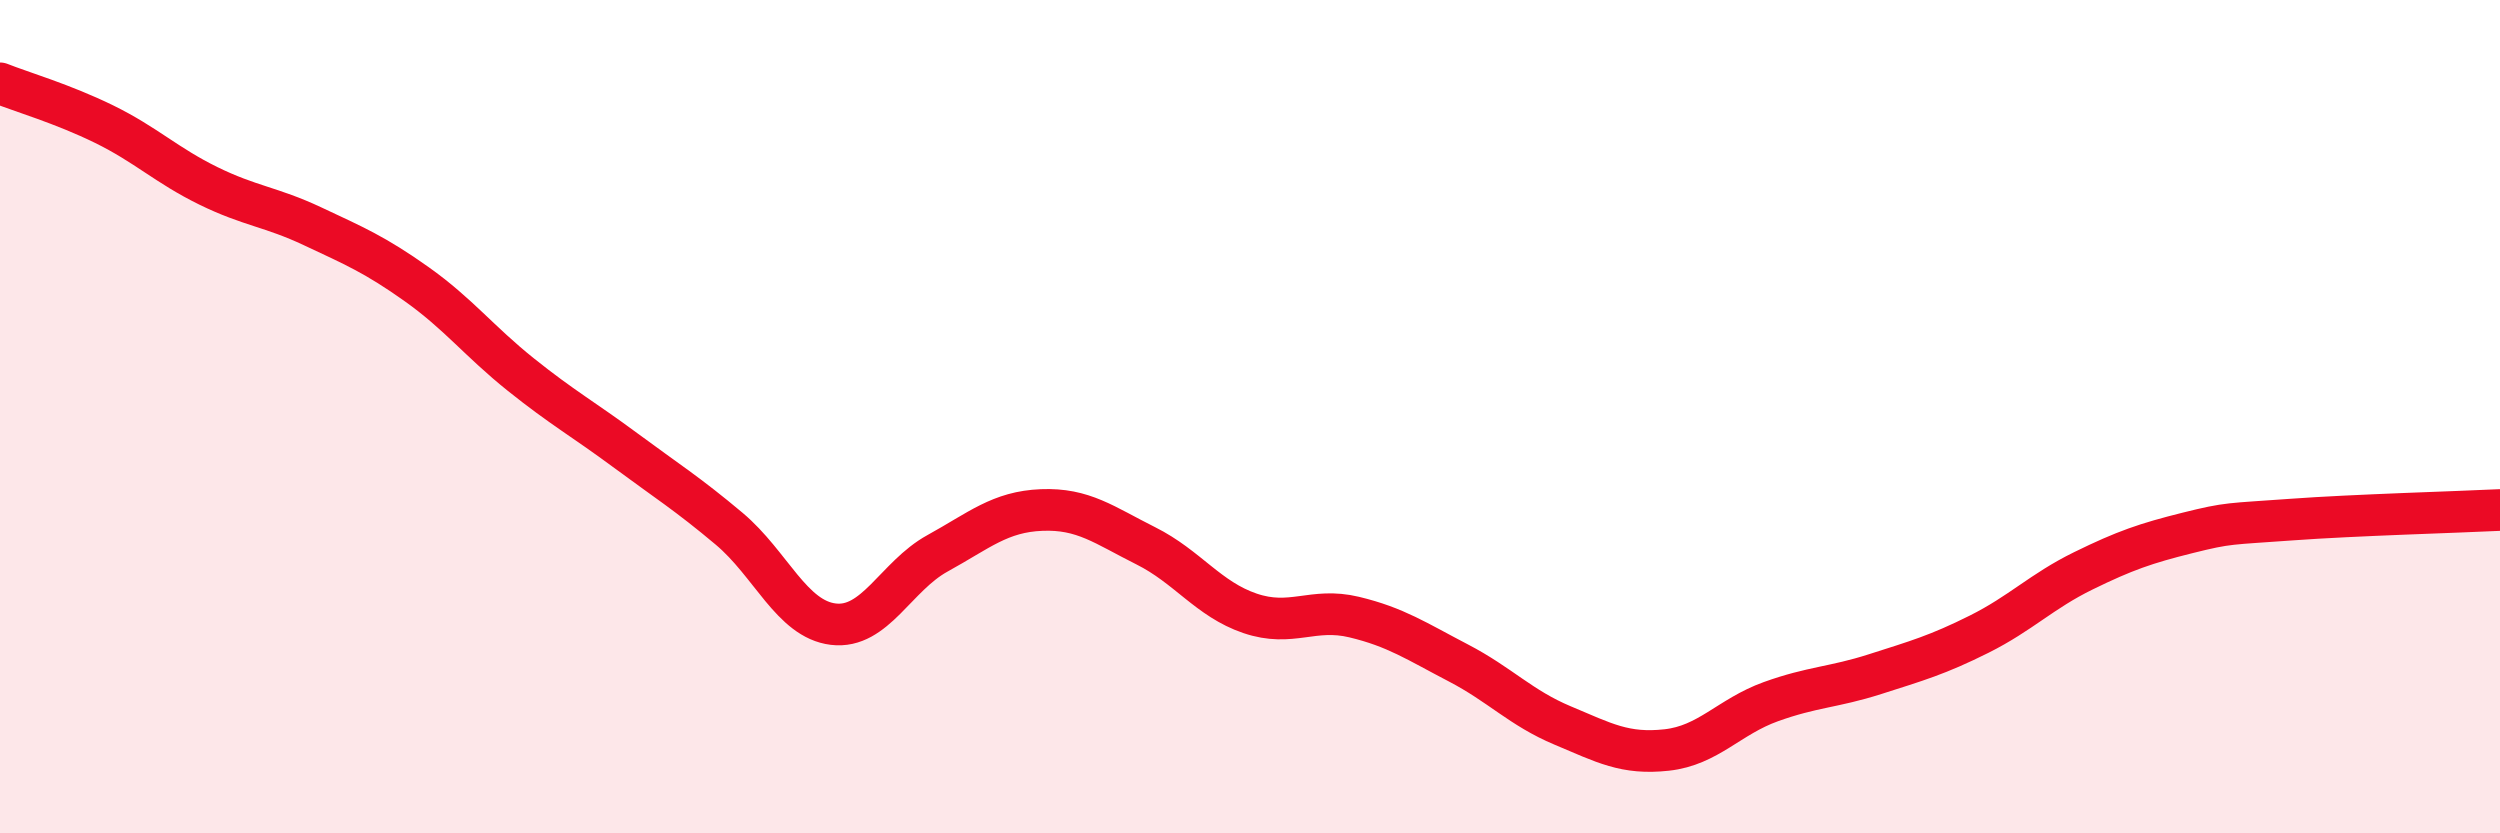
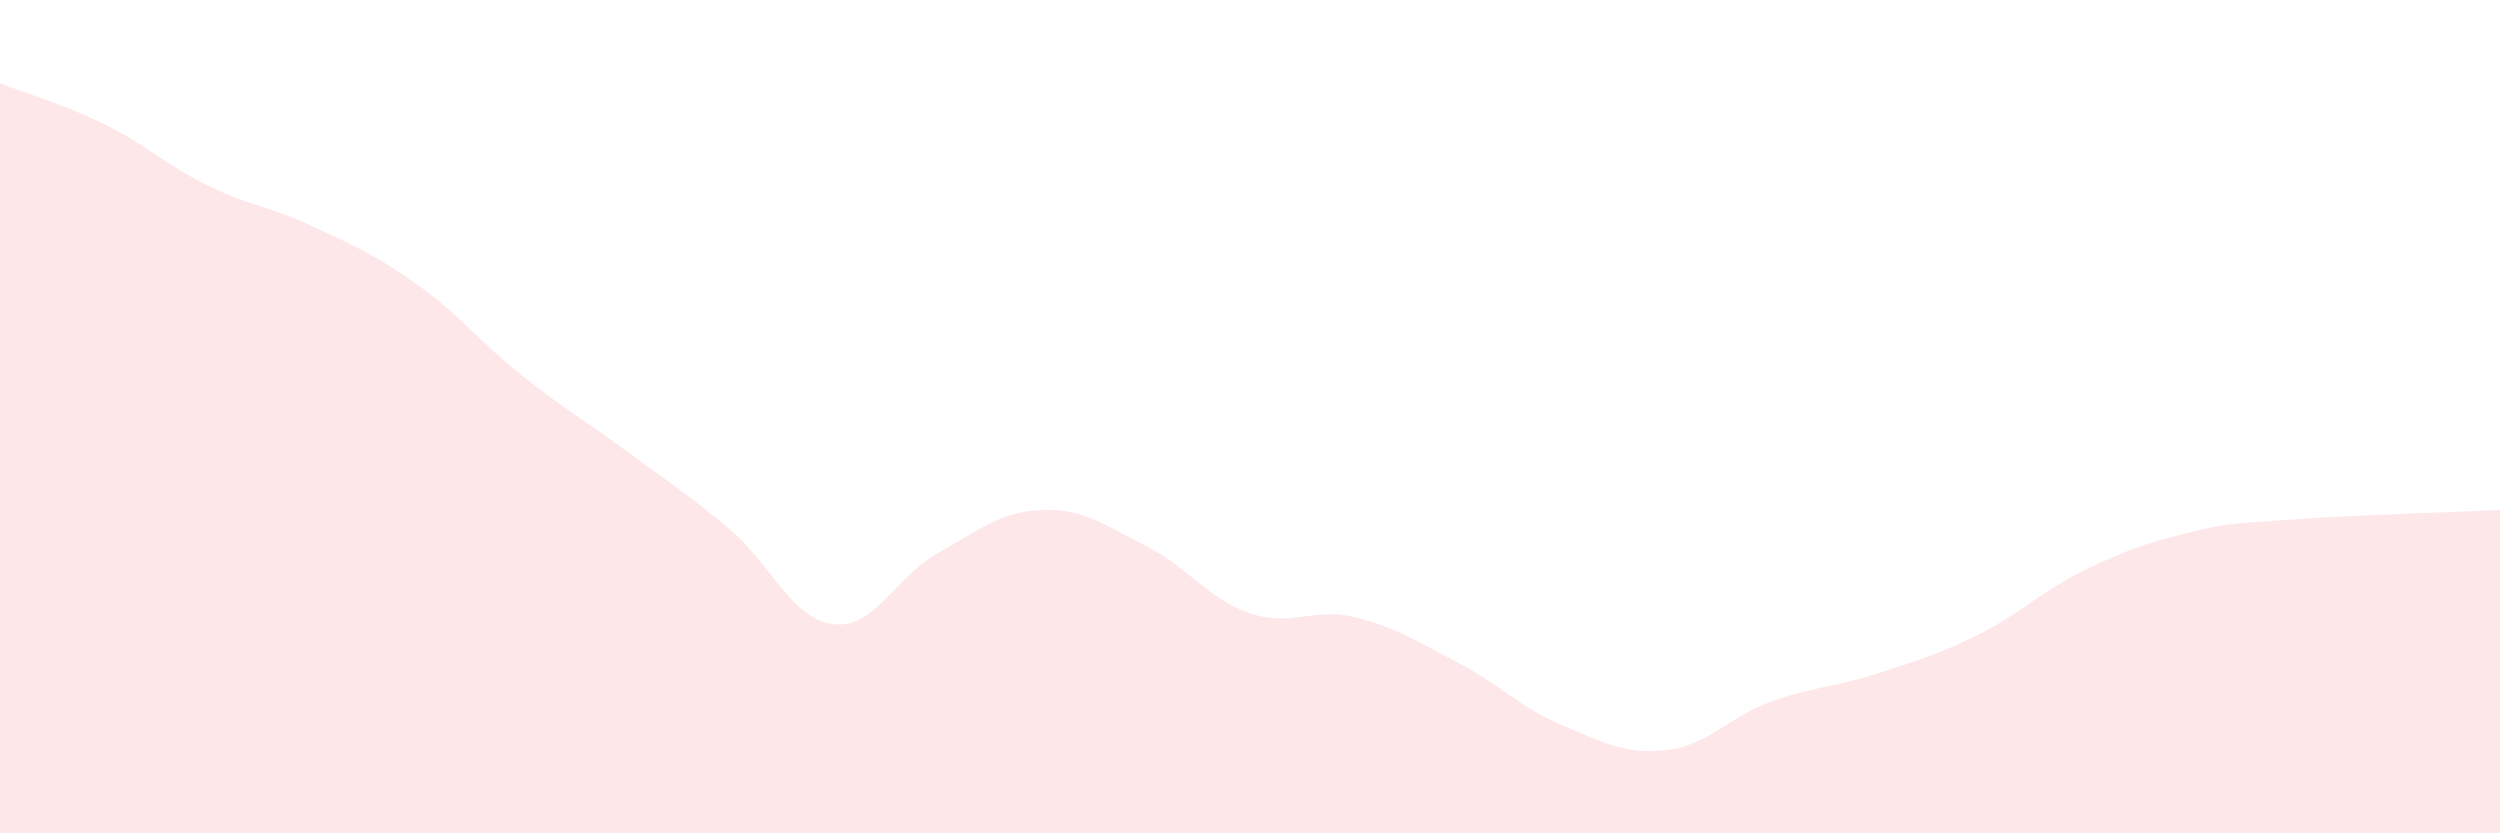
<svg xmlns="http://www.w3.org/2000/svg" width="60" height="20" viewBox="0 0 60 20">
  <path d="M 0,2 C 0.5,2.2 1.5,2.49 2.5,2.98 C 3.5,3.47 4,3.97 5,4.46 C 6,4.95 6.5,4.96 7.5,5.43 C 8.5,5.9 9,6.11 10,6.82 C 11,7.53 11.5,8.19 12.5,8.99 C 13.5,9.79 14,10.06 15,10.8 C 16,11.54 16.5,11.85 17.5,12.69 C 18.5,13.53 19,14.86 20,14.98 C 21,15.1 21.5,13.83 22.5,13.28 C 23.5,12.73 24,12.28 25,12.24 C 26,12.2 26.5,12.6 27.5,13.1 C 28.5,13.6 29,14.38 30,14.72 C 31,15.06 31.5,14.57 32.5,14.81 C 33.5,15.05 34,15.39 35,15.91 C 36,16.43 36.5,16.99 37.5,17.41 C 38.5,17.83 39,18.11 40,18 C 41,17.89 41.5,17.2 42.5,16.84 C 43.5,16.48 44,16.5 45,16.18 C 46,15.86 46.5,15.72 47.5,15.22 C 48.5,14.72 49,14.19 50,13.7 C 51,13.21 51.5,13.04 52.5,12.79 C 53.5,12.54 53.5,12.58 55,12.47 C 56.5,12.36 59,12.29 60,12.24L60 20L0 20Z" fill="#EB0A25" opacity="0.1" stroke-linecap="round" stroke-linejoin="round" />
-   <path d="M 0,2 C 0.5,2.2 1.5,2.49 2.5,2.98 C 3.5,3.47 4,3.97 5,4.46 C 6,4.95 6.5,4.96 7.5,5.43 C 8.5,5.9 9,6.11 10,6.82 C 11,7.53 11.5,8.19 12.5,8.99 C 13.5,9.79 14,10.06 15,10.8 C 16,11.54 16.5,11.85 17.5,12.69 C 18.5,13.53 19,14.86 20,14.98 C 21,15.1 21.5,13.83 22.5,13.28 C 23.5,12.73 24,12.28 25,12.24 C 26,12.2 26.5,12.6 27.5,13.1 C 28.5,13.6 29,14.38 30,14.72 C 31,15.06 31.5,14.57 32.5,14.81 C 33.5,15.05 34,15.39 35,15.91 C 36,16.43 36.5,16.99 37.5,17.41 C 38.5,17.83 39,18.11 40,18 C 41,17.89 41.5,17.2 42.5,16.84 C 43.5,16.48 44,16.5 45,16.18 C 46,15.86 46.5,15.72 47.5,15.22 C 48.5,14.72 49,14.19 50,13.7 C 51,13.21 51.5,13.04 52.5,12.79 C 53.5,12.54 53.5,12.58 55,12.47 C 56.5,12.36 59,12.29 60,12.24" stroke="#EB0A25" stroke-width="1" fill="none" stroke-linecap="round" stroke-linejoin="round" />
</svg>